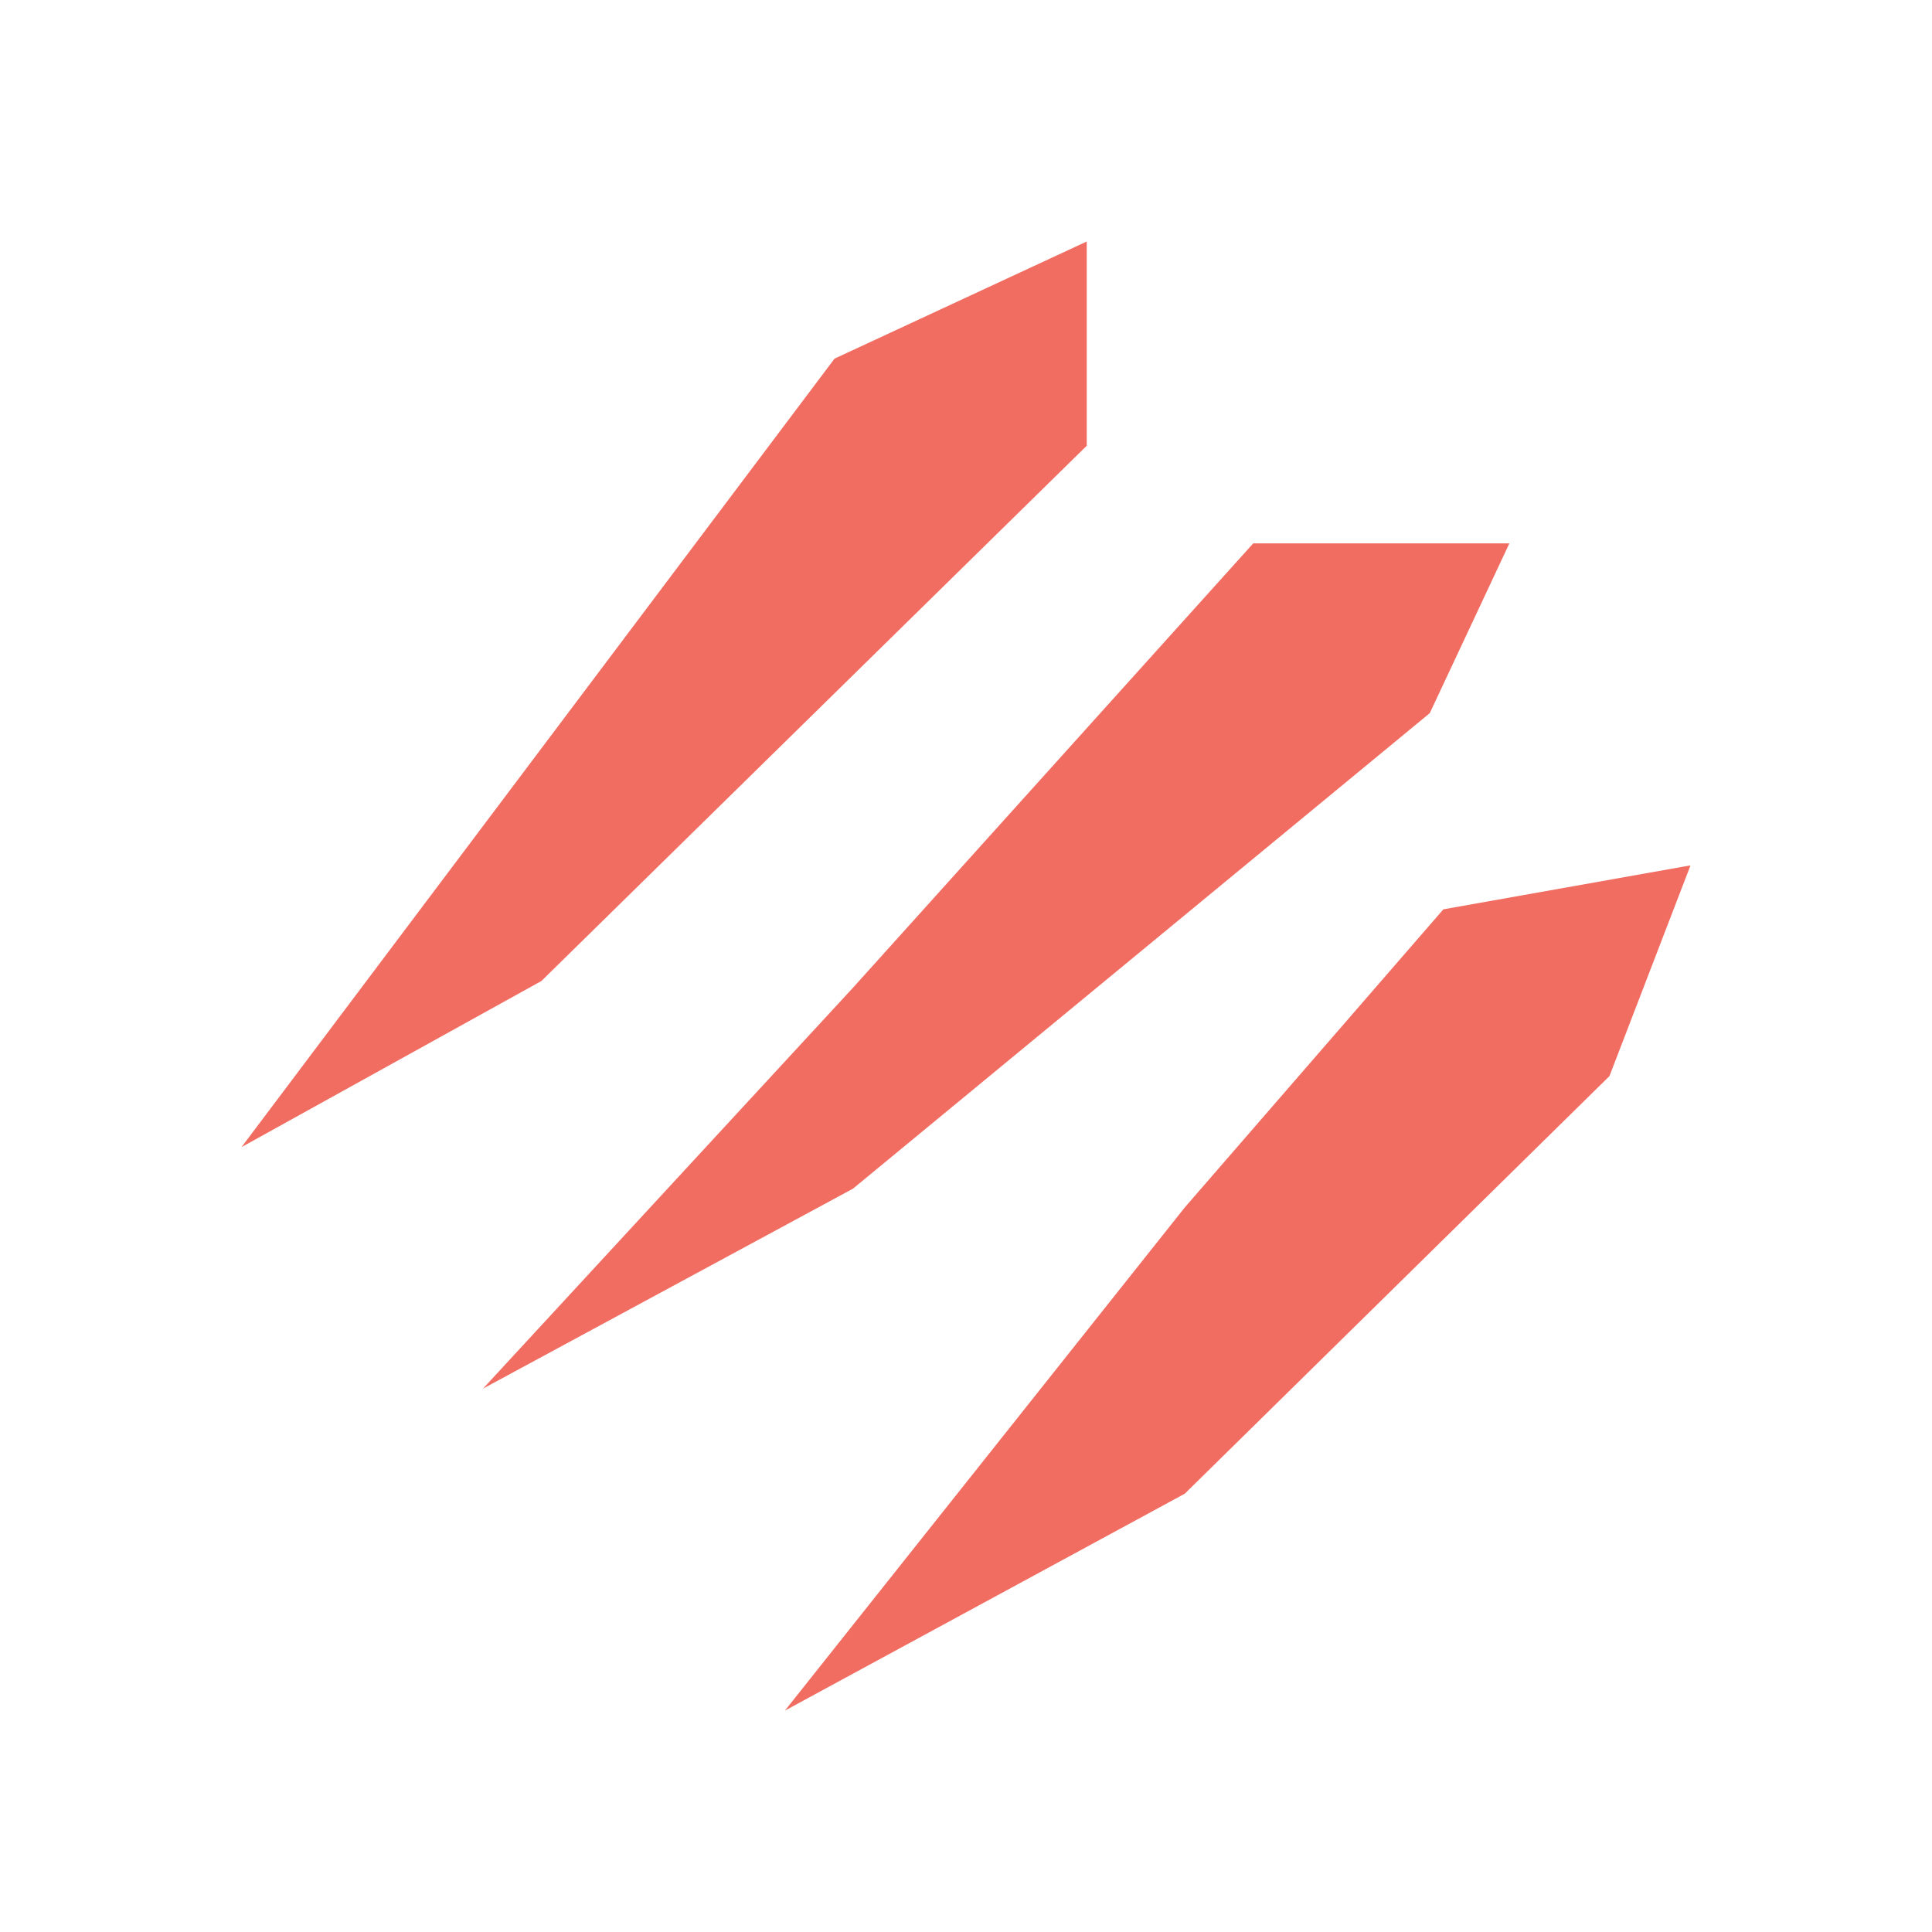
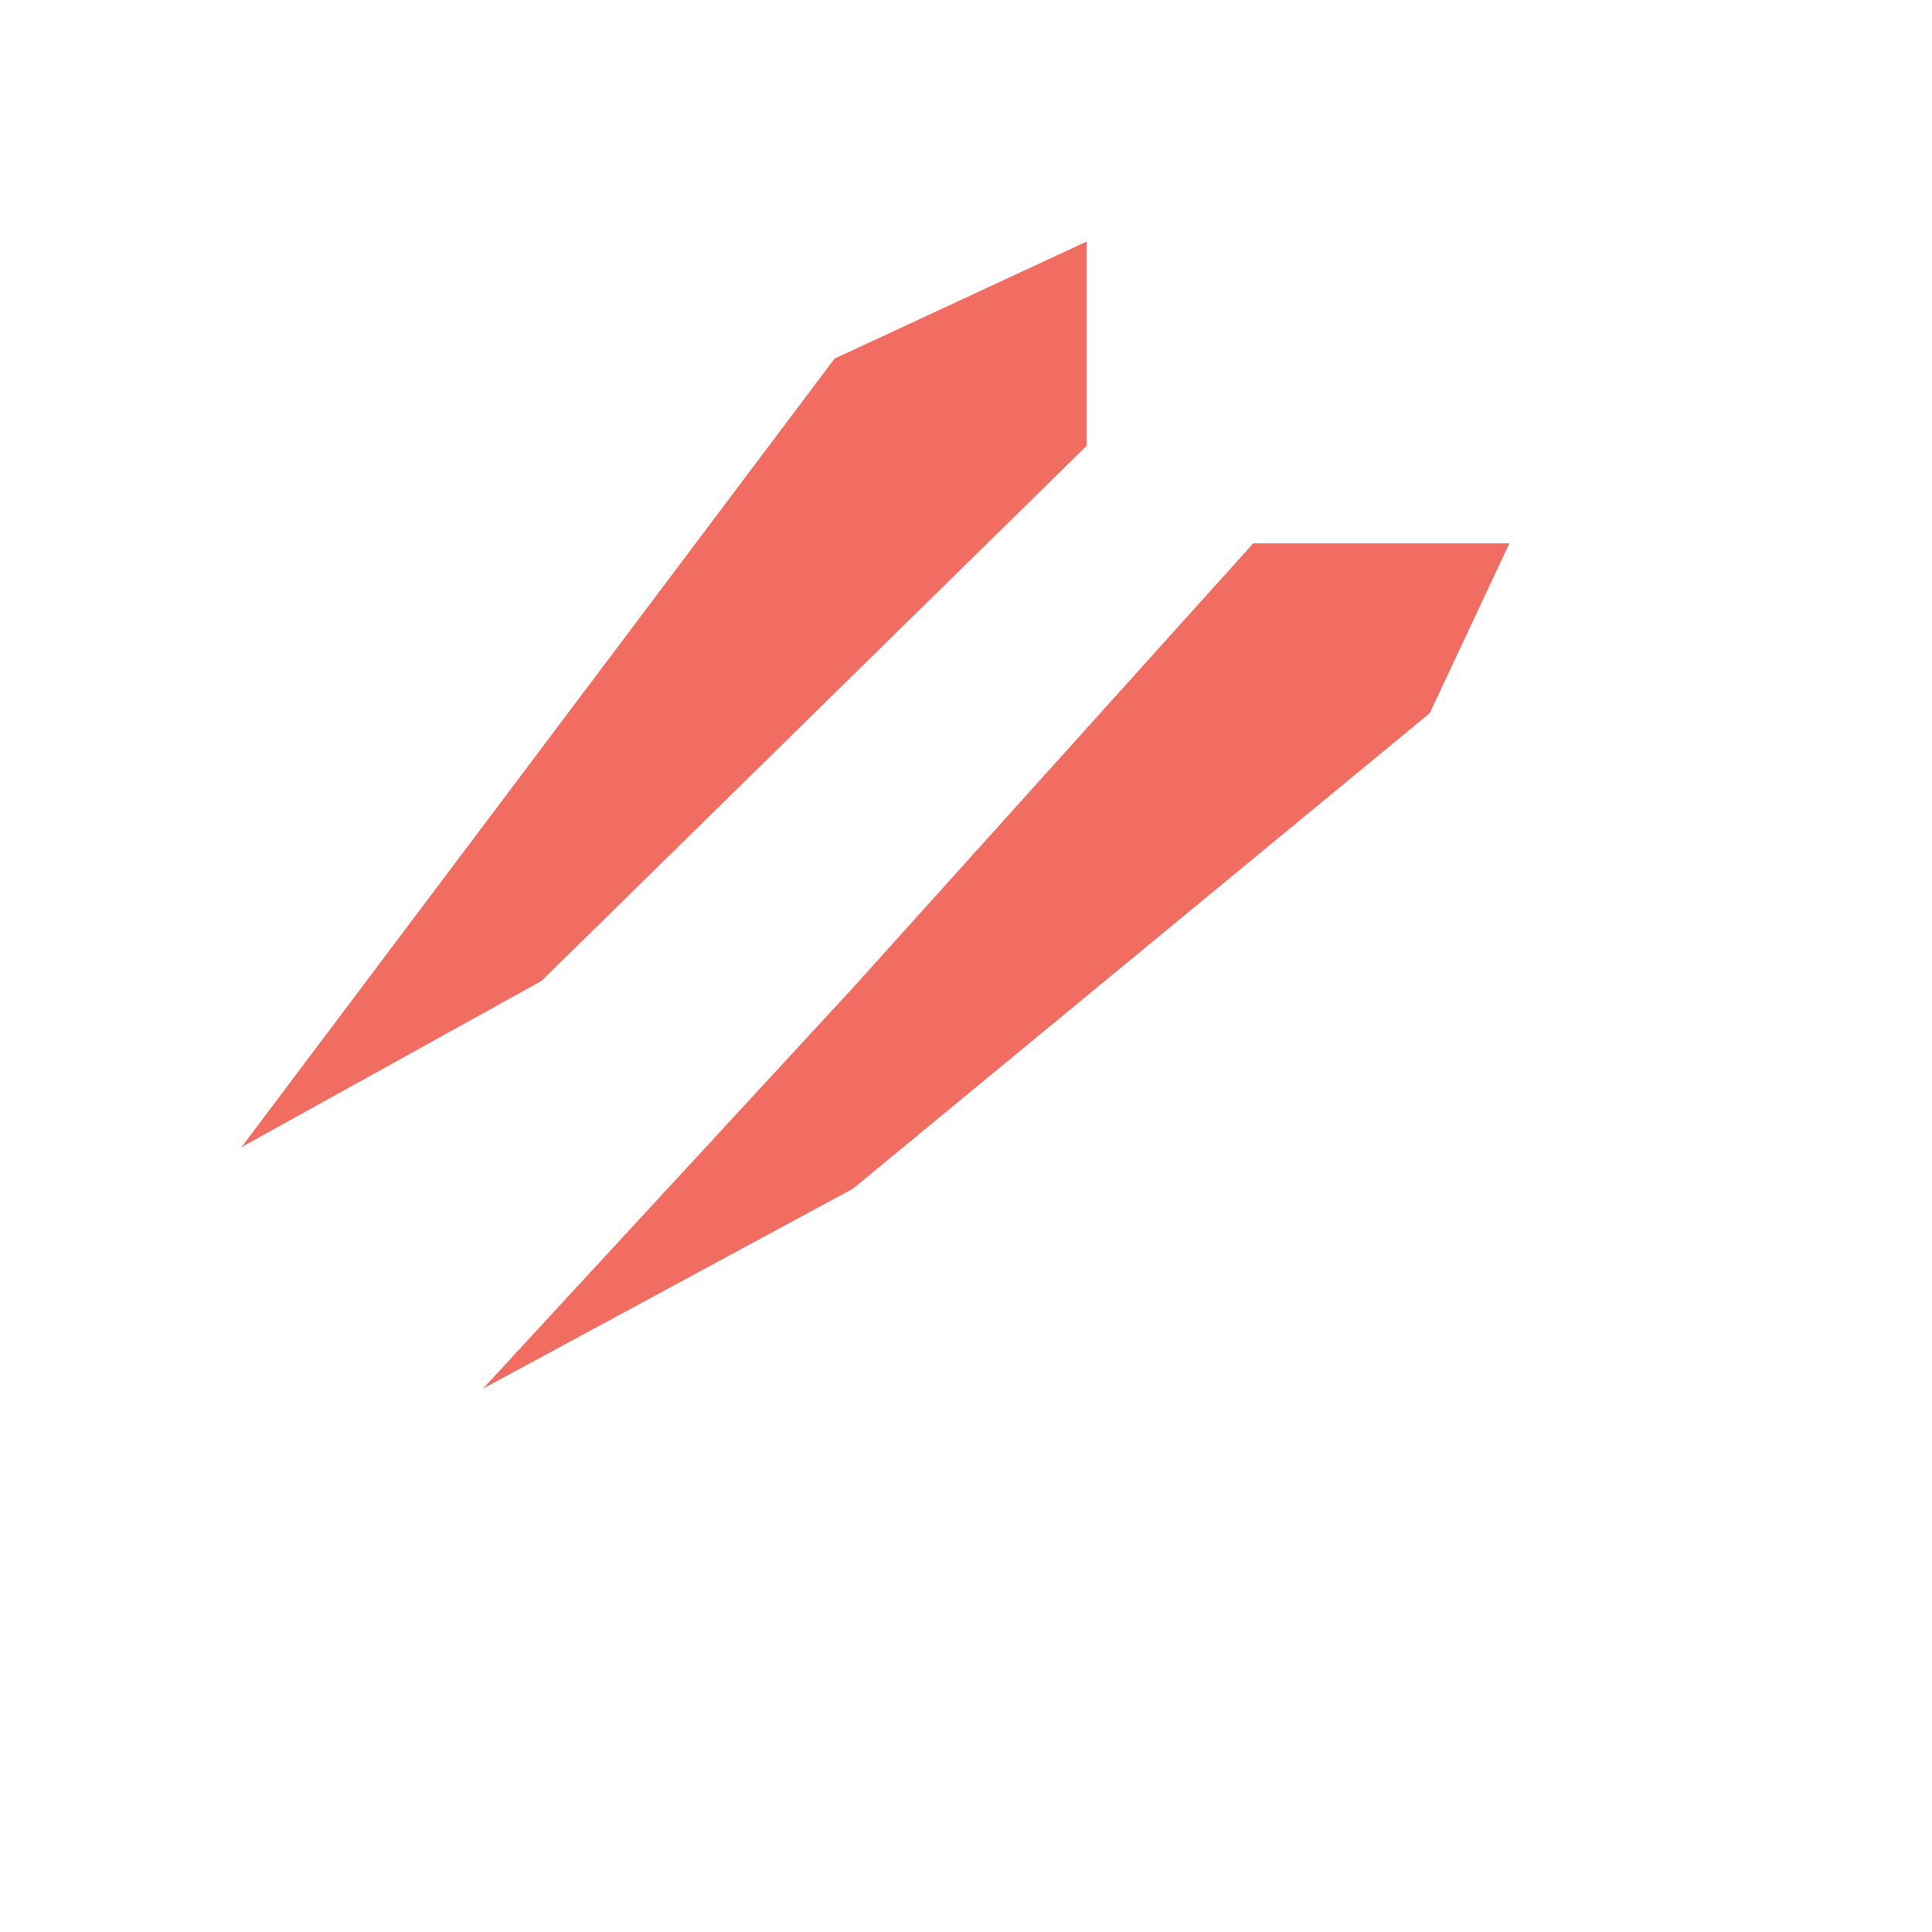
<svg xmlns="http://www.w3.org/2000/svg" width="24" height="24" viewBox="0 0 24 24">
  <g fill="#F16D61" fill-rule="evenodd" transform="translate(3 3)">
    <polygon points="0 11.25 7.367 1.455 10.5 0 10.5 2.537 3.726 9.186" />
    <polygon points="3 14.25 7.596 9.27 12.568 3.75 15.75 3.75 14.761 5.859 7.596 11.766" />
-     <polygon points="6.75 18.25 11.718 11.999 14.93 8.296 18 7.75 16.993 10.368 11.718 15.555" />
  </g>
</svg>